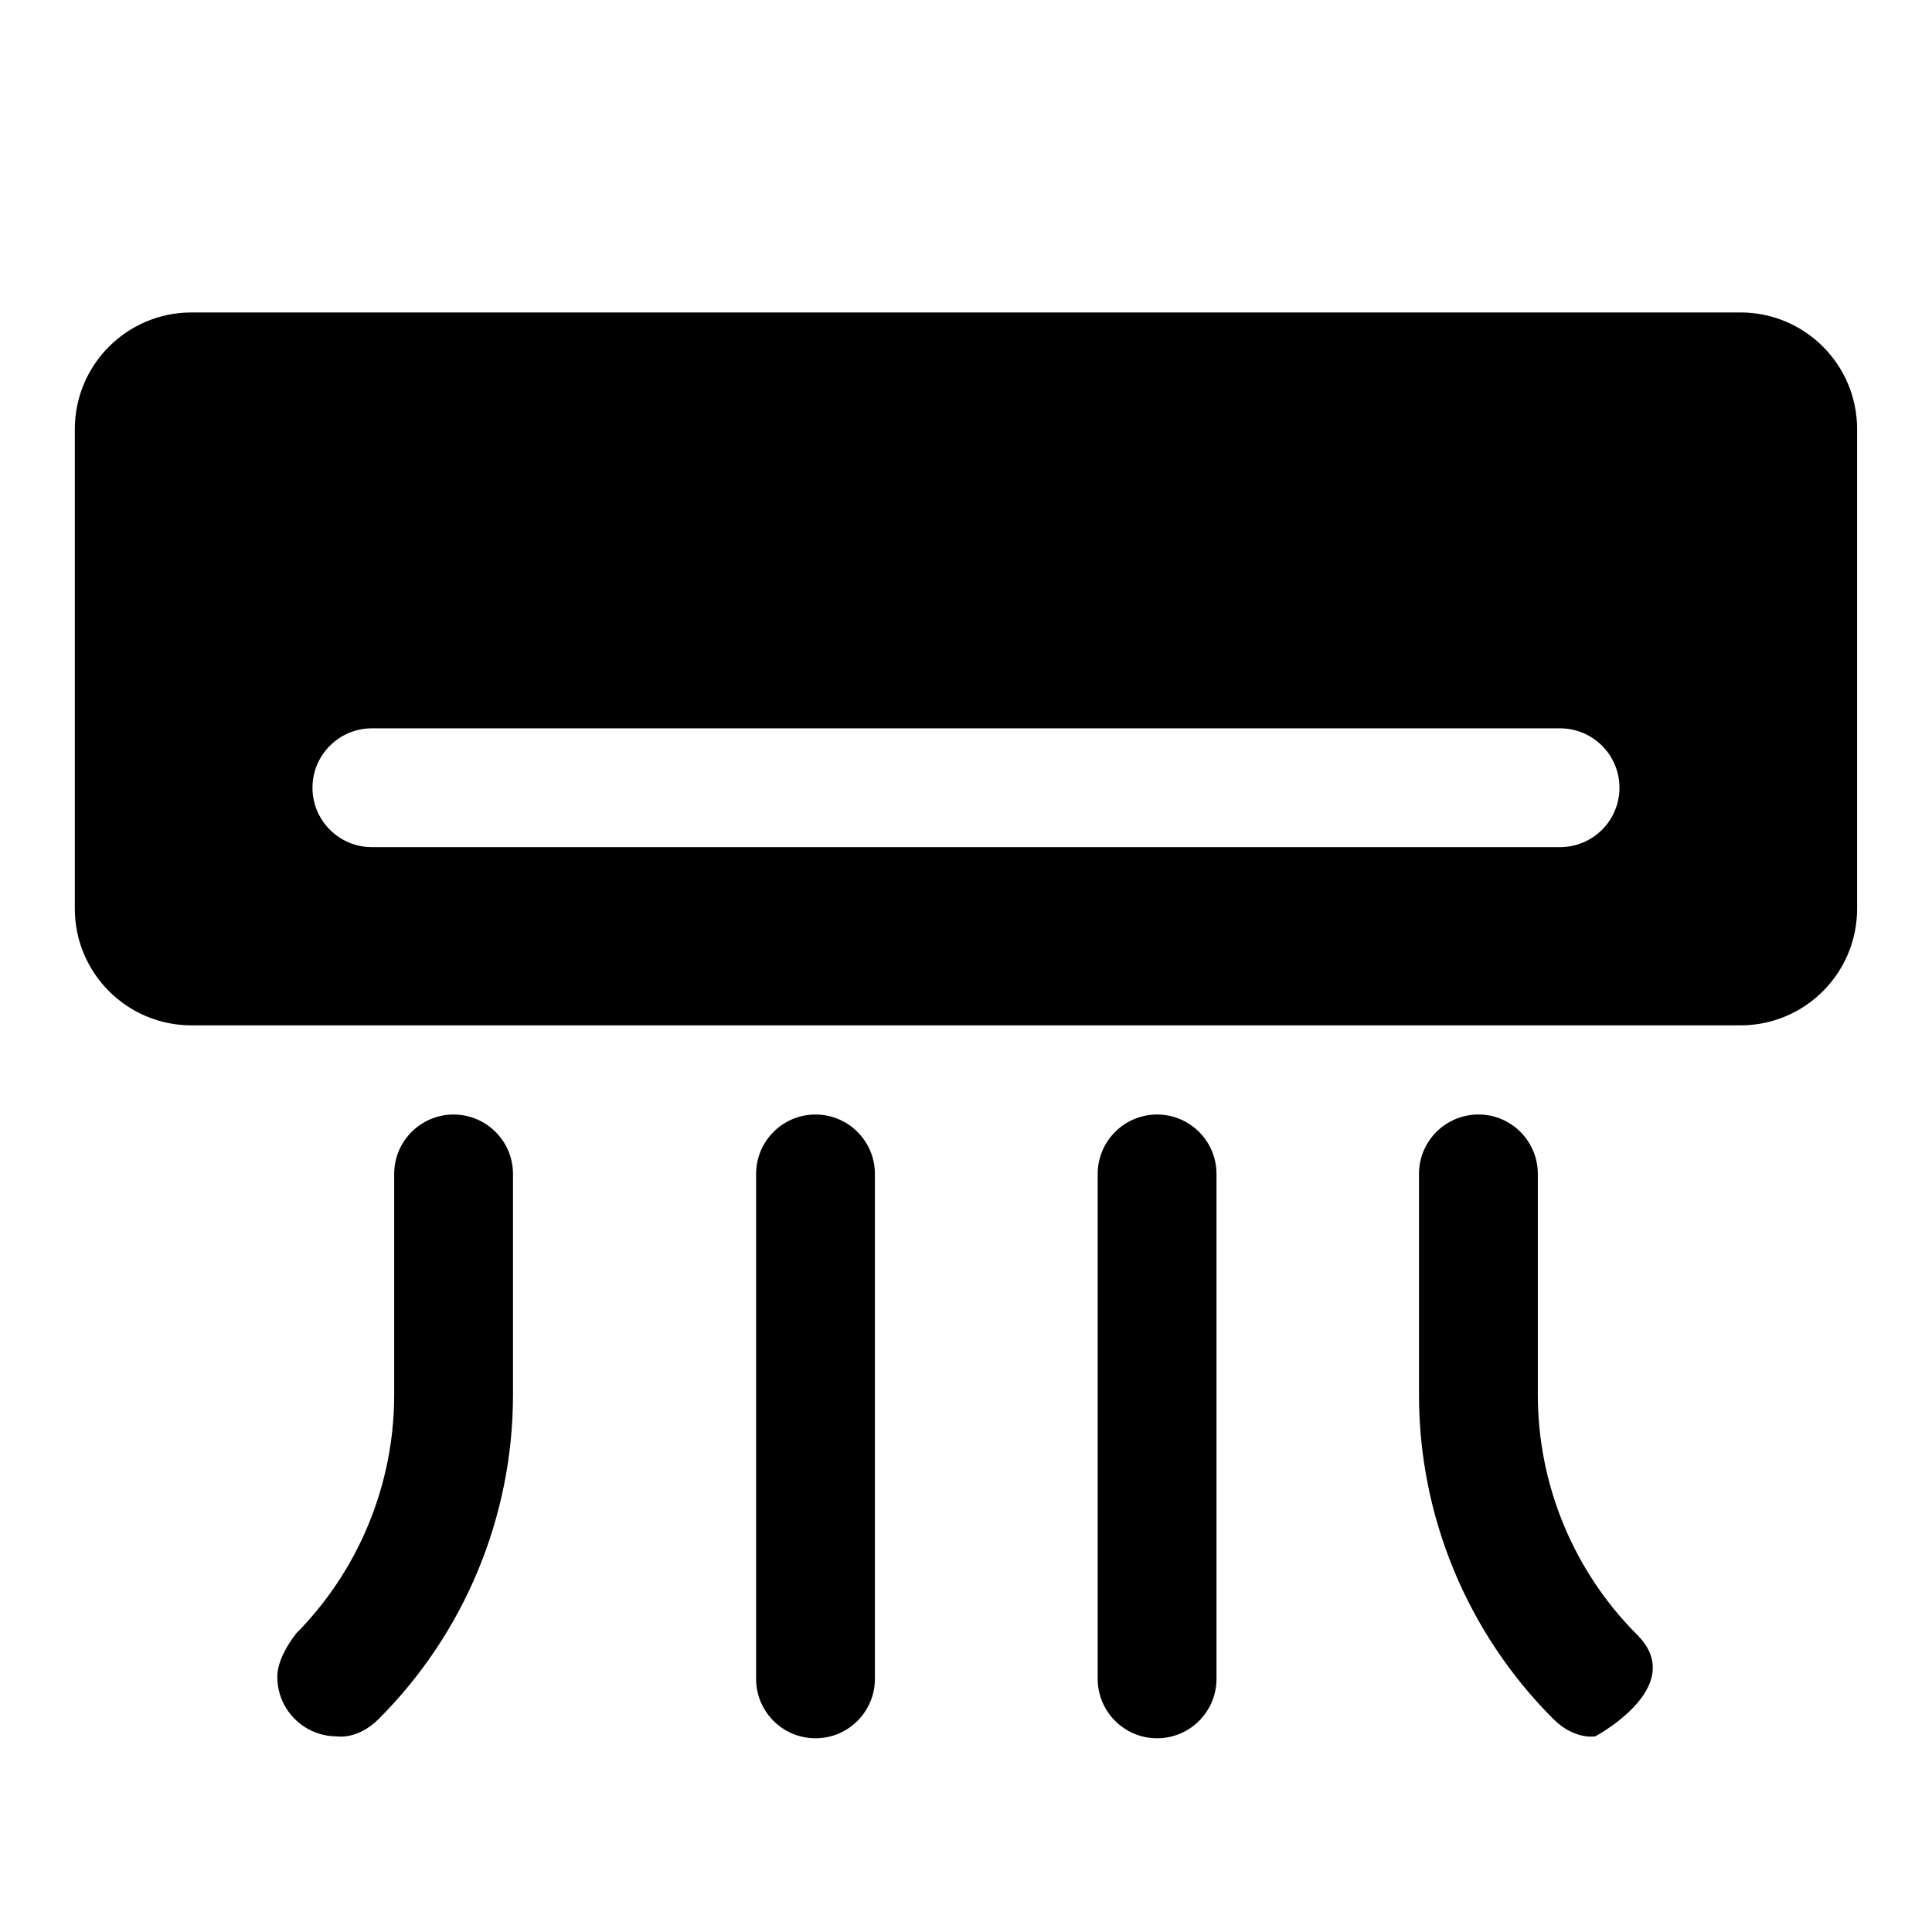
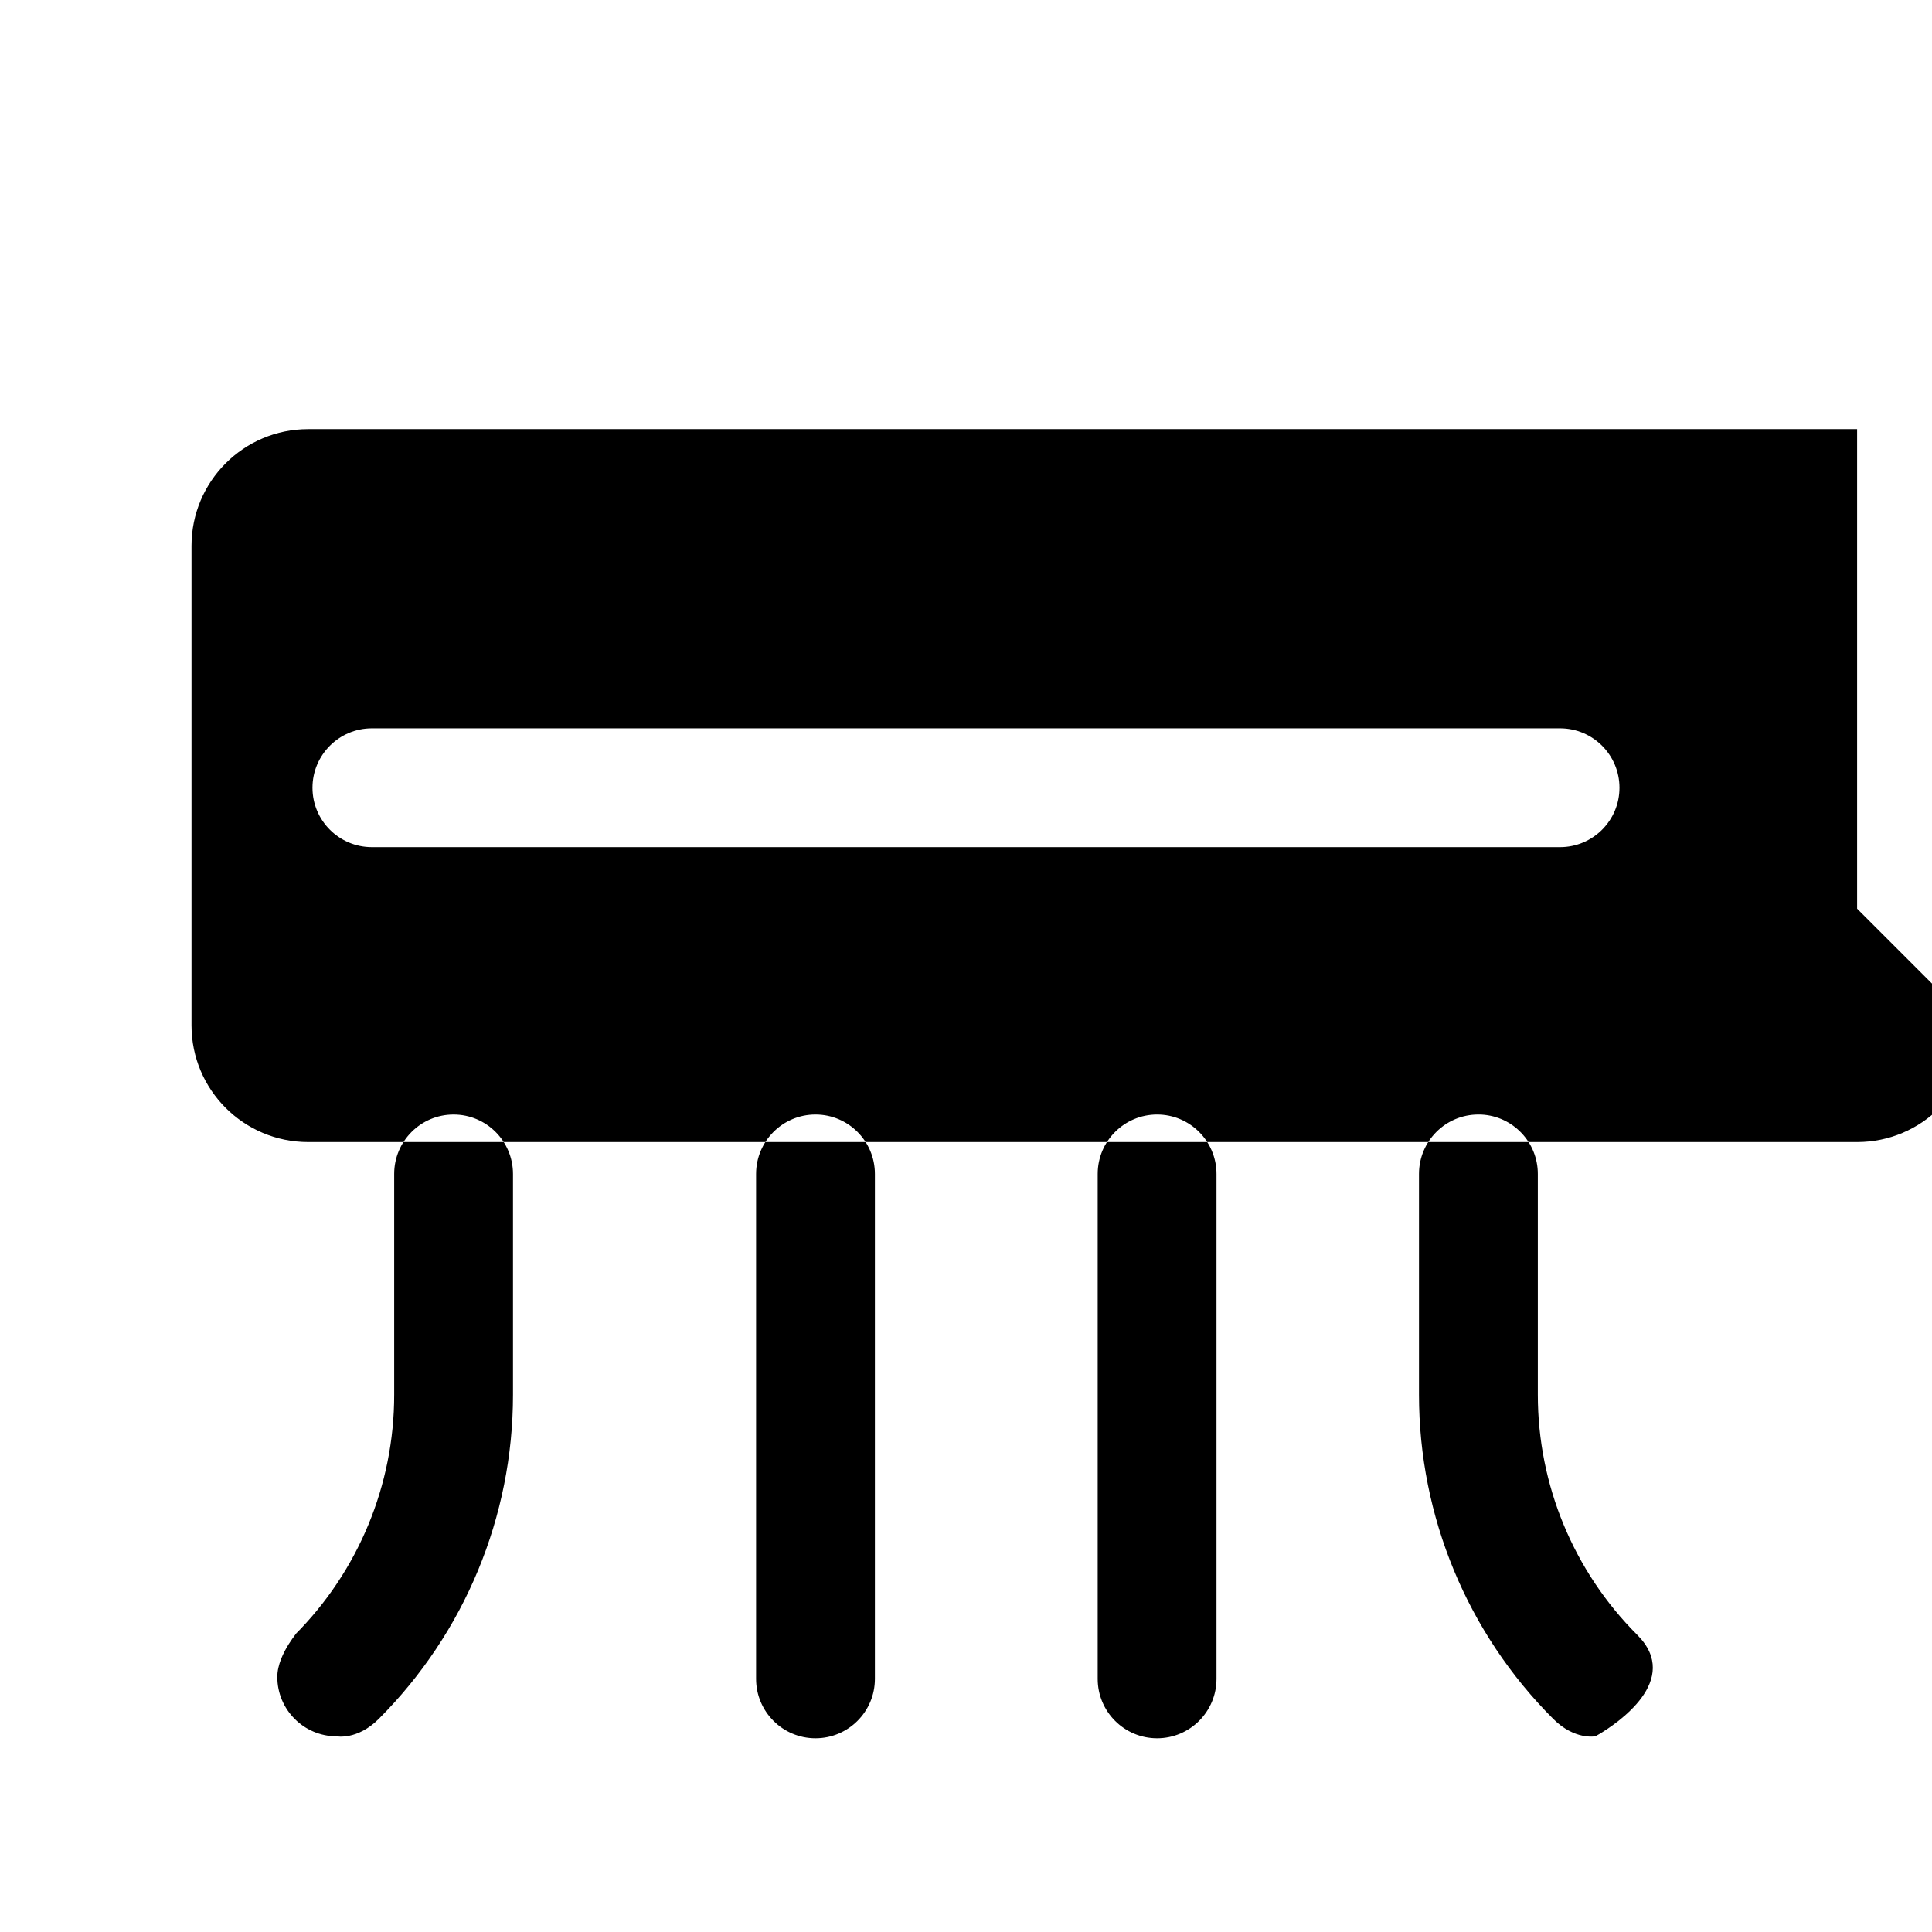
<svg xmlns="http://www.w3.org/2000/svg" fill="#000000" width="800px" height="800px" version="1.1" viewBox="144 144 512 512">
-   <path d="m434.9 455.1v133.82c0 8.691 7.055 15.742 15.742 15.742 8.691 0 15.742-7.055 15.742-15.742v-133.82c0-8.691-7.055-15.742-15.742-15.742-8.691 0-15.742 7.055-15.742 15.742zm-90.527 0v133.82c0 8.691 7.055 15.742 15.742 15.742 8.691 0 15.742-7.055 15.742-15.742v-133.82c0-8.691-7.055-15.742-15.742-15.742-8.691 0-15.742 7.055-15.742 15.742zm192.22-15.727-0.805-0.016c-8.691 0-15.742 7.055-15.742 15.742v58.535c0 32.227 12.801 63.117 35.582 85.898 5.668 5.668 11.133 4.613 11.133 4.613l1.039-0.582c4.566-2.723 22.074-14.312 10.094-26.293-16.879-16.879-26.355-39.77-26.355-63.637v-58.535c0-8.422-6.613-15.305-14.941-15.727zm-314.49 137.9c1.875-1.875-4.613 4.738-4.613 11.133 0 8.691 7.055 15.742 15.742 15.742 0 0 5.465 1.055 11.133-4.613 22.781-22.781 35.582-53.672 35.582-85.898v-58.535c0-8.691-7.055-15.742-15.742-15.742-8.691 0-15.742 7.055-15.742 15.742v58.535c0 23.867-9.477 46.762-26.355 63.637zm414.05-192.46v-127.09c0-17.082-13.84-30.922-30.922-30.922h-410.48c-17.082 0-30.922 13.84-30.922 30.922v127.09c0 17.082 13.84 30.922 30.922 30.922h410.48c17.082 0 30.922-13.84 30.922-30.922zm-393.6-16.312h314.88c8.691 0 15.742-7.055 15.742-15.742 0-8.691-7.055-15.742-15.742-15.742h-314.88c-8.691 0-15.742 7.055-15.742 15.742 0 8.691 7.055 15.742 15.742 15.742z" fill-rule="evenodd" />
+   <path d="m434.9 455.1v133.82c0 8.691 7.055 15.742 15.742 15.742 8.691 0 15.742-7.055 15.742-15.742v-133.82c0-8.691-7.055-15.742-15.742-15.742-8.691 0-15.742 7.055-15.742 15.742zm-90.527 0v133.82c0 8.691 7.055 15.742 15.742 15.742 8.691 0 15.742-7.055 15.742-15.742v-133.82c0-8.691-7.055-15.742-15.742-15.742-8.691 0-15.742 7.055-15.742 15.742zm192.22-15.727-0.805-0.016c-8.691 0-15.742 7.055-15.742 15.742v58.535c0 32.227 12.801 63.117 35.582 85.898 5.668 5.668 11.133 4.613 11.133 4.613l1.039-0.582c4.566-2.723 22.074-14.312 10.094-26.293-16.879-16.879-26.355-39.77-26.355-63.637v-58.535c0-8.422-6.613-15.305-14.941-15.727zm-314.49 137.9c1.875-1.875-4.613 4.738-4.613 11.133 0 8.691 7.055 15.742 15.742 15.742 0 0 5.465 1.055 11.133-4.613 22.781-22.781 35.582-53.672 35.582-85.898v-58.535c0-8.691-7.055-15.742-15.742-15.742-8.691 0-15.742 7.055-15.742 15.742v58.535c0 23.867-9.477 46.762-26.355 63.637zm414.05-192.46v-127.09h-410.48c-17.082 0-30.922 13.84-30.922 30.922v127.09c0 17.082 13.84 30.922 30.922 30.922h410.48c17.082 0 30.922-13.84 30.922-30.922zm-393.6-16.312h314.88c8.691 0 15.742-7.055 15.742-15.742 0-8.691-7.055-15.742-15.742-15.742h-314.88c-8.691 0-15.742 7.055-15.742 15.742 0 8.691 7.055 15.742 15.742 15.742z" fill-rule="evenodd" />
</svg>